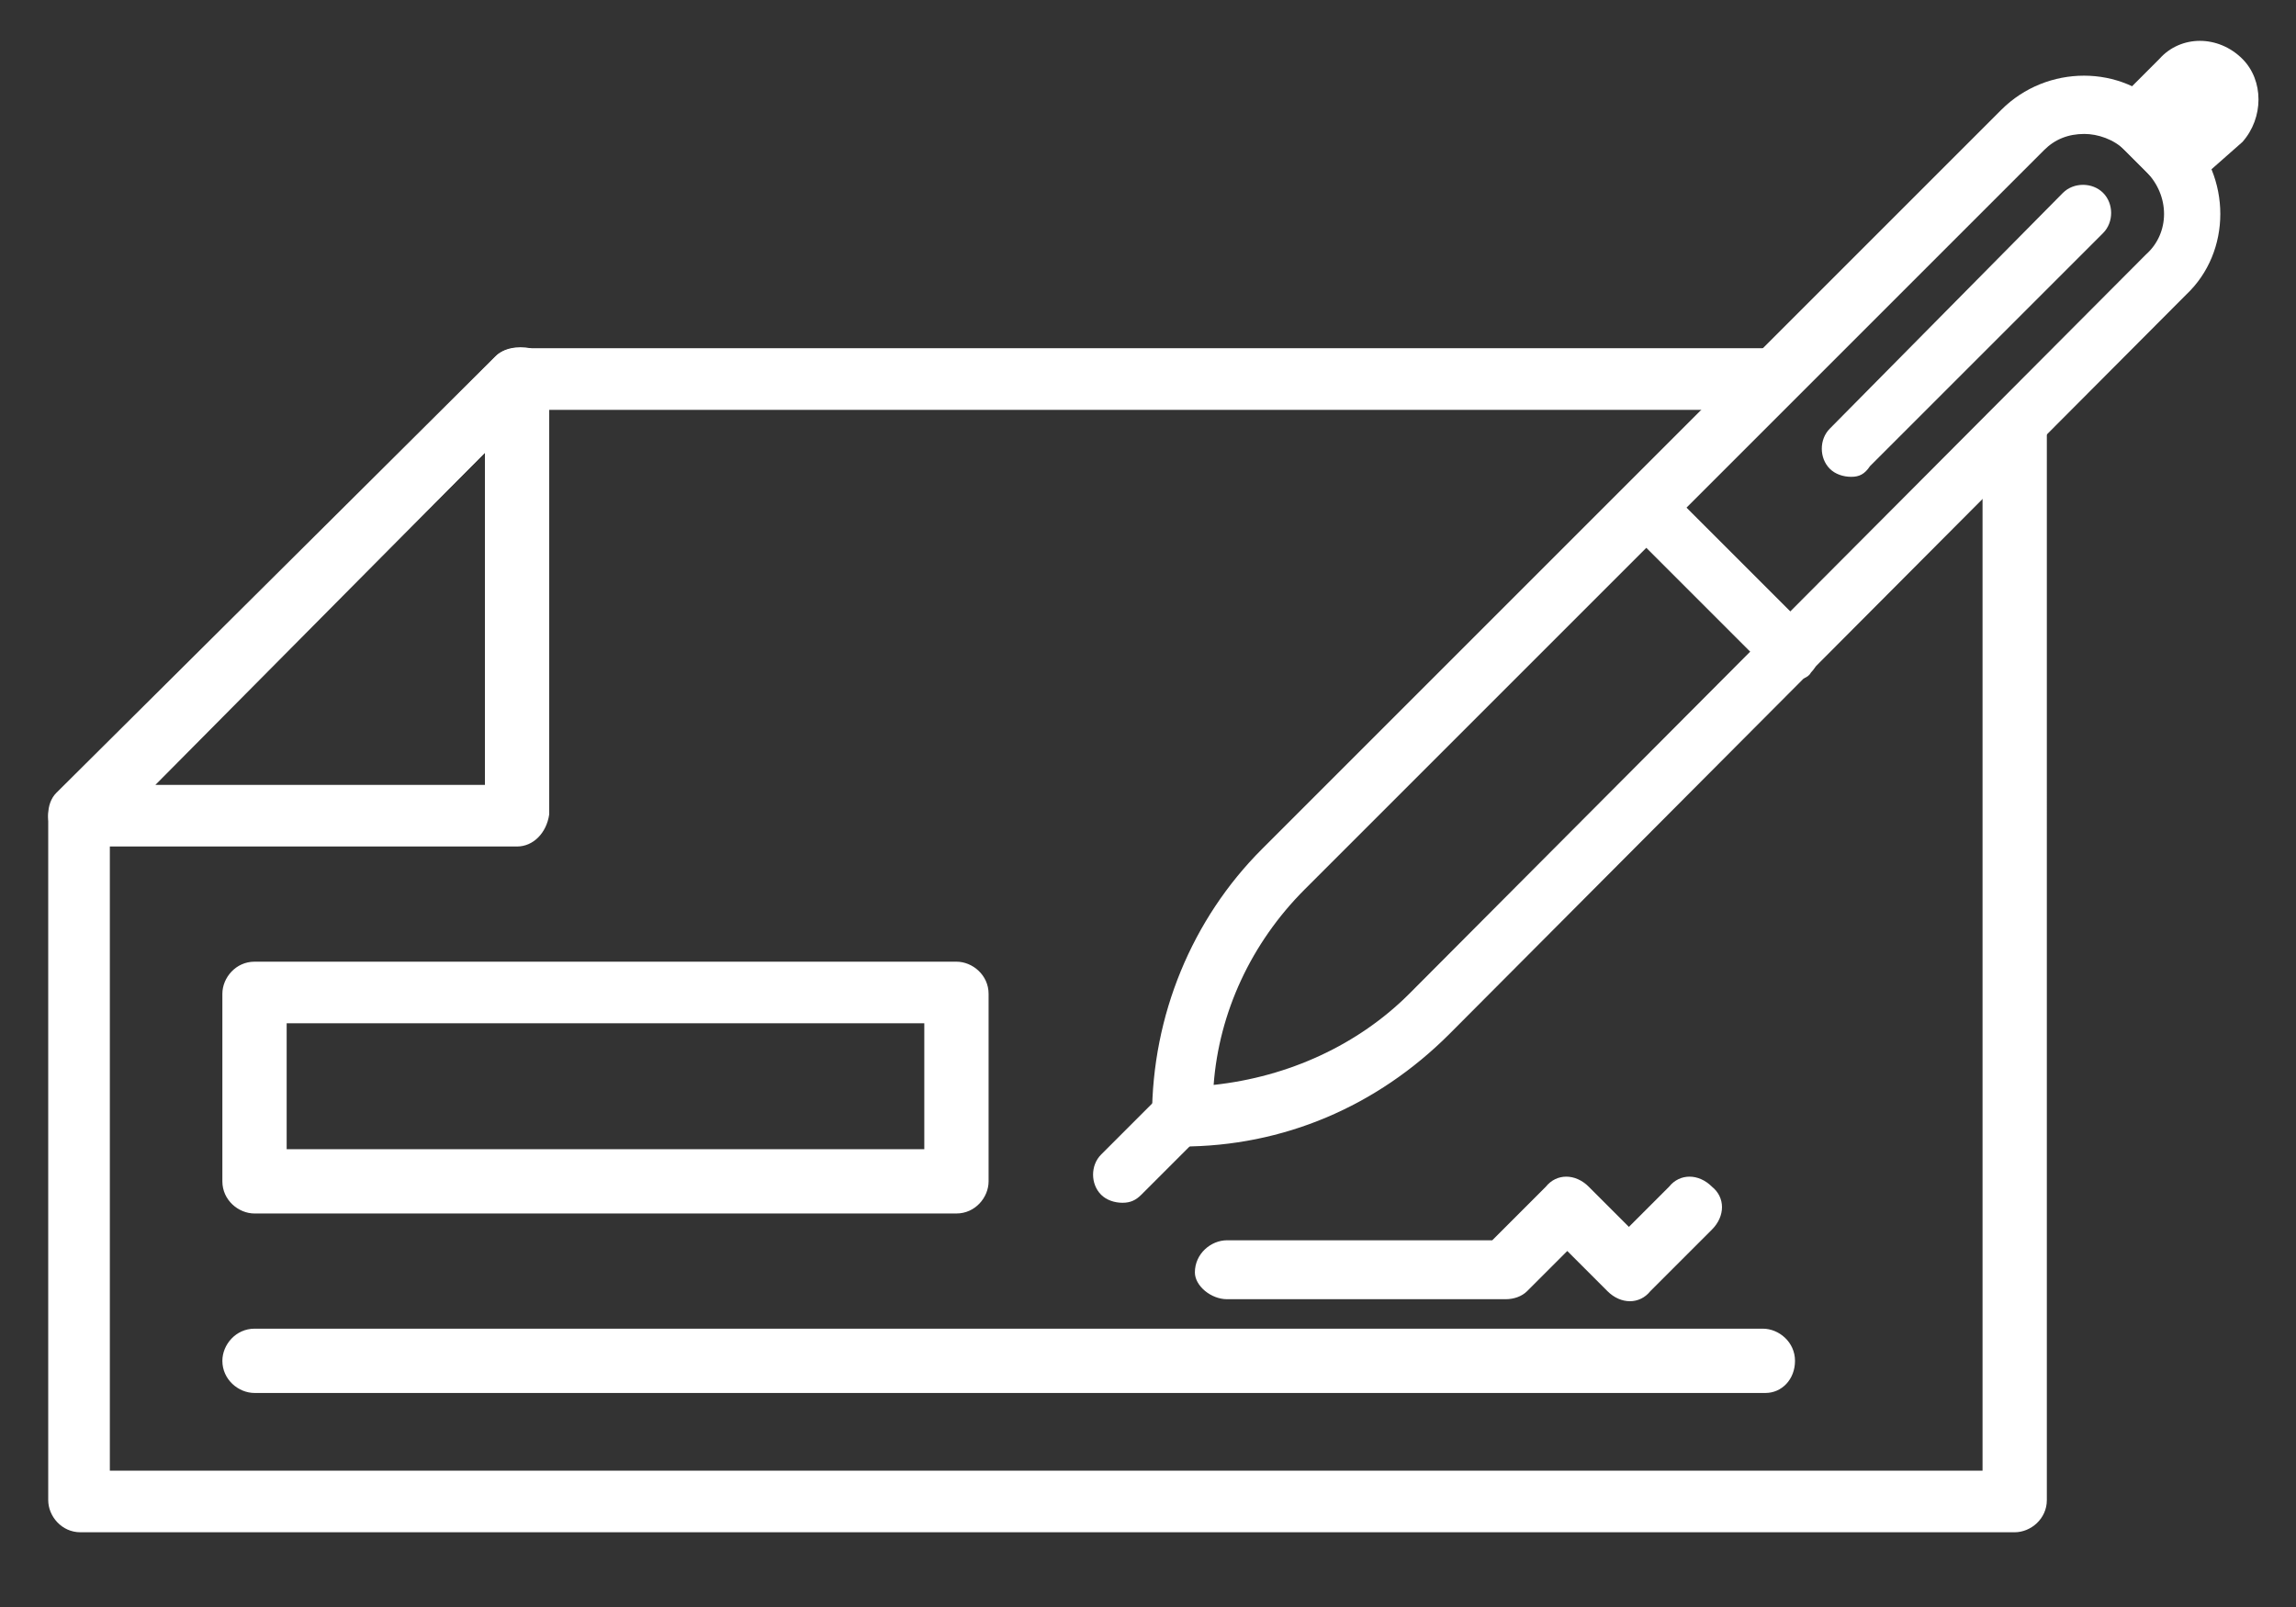
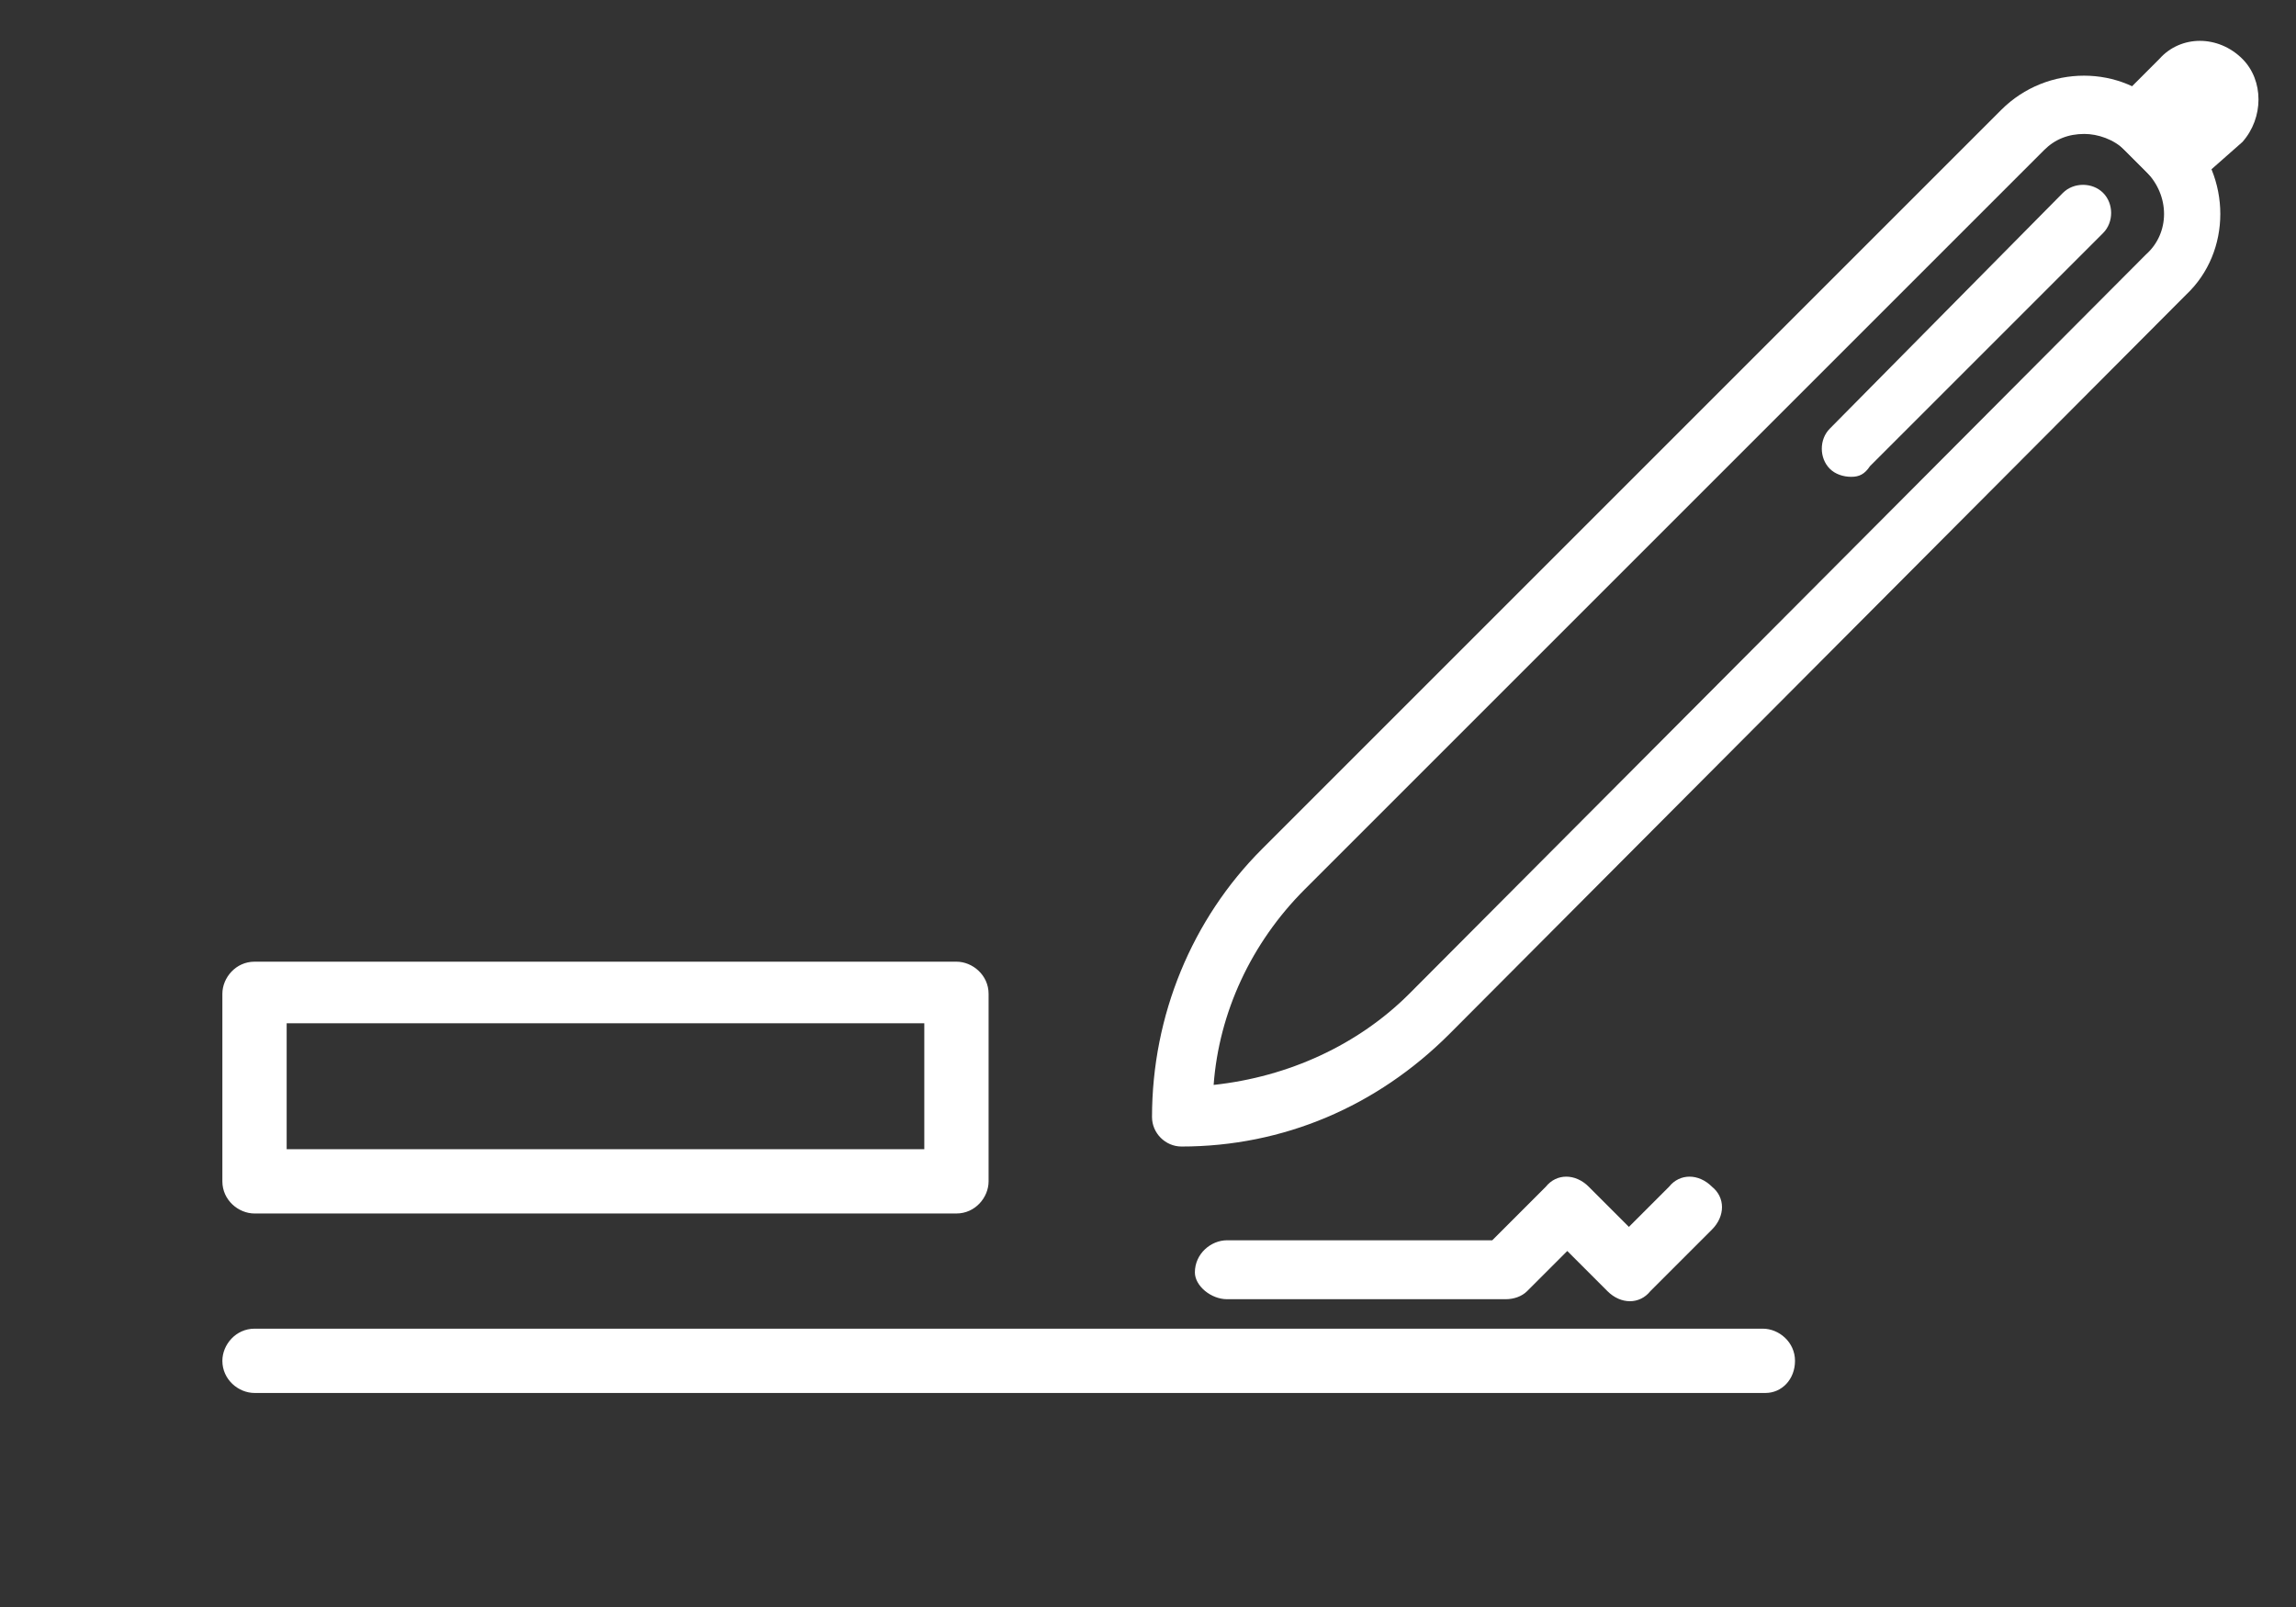
<svg xmlns="http://www.w3.org/2000/svg" version="1.1" id="Layer_2_00000176763400315026908070000010483917571267243680_" x="0px" y="0px" viewBox="0 0 85.7 60" style="enable-background:new 0 0 85.7 60;" xml:space="preserve">
  <rect x="0" y="0" width="85.7" height="60" fill="#333333" stroke="none" />
  <style type="text/css">

	.st0{fill:#FFFFFF;}

</style>
  <g>
    <path class="st0" d="M65.9,52H9.5c-0.6,0-1.2-0.5-1.2-1.2c0-0.6,0.5-1.2,1.2-1.2h56.3c0.6,0,1.2,0.5,1.2,1.2    C67,51.5,66.5,52,65.9,52z" />
    <path class="st0" d="M45.8,48.5h10.4c0.3,0,0.6-0.1,0.8-0.3l1.5-1.5l1.5,1.5c0.5,0.5,1.2,0.5,1.6,0l2.3-2.3c0.5-0.5,0.5-1.2,0-1.6    c-0.5-0.5-1.2-0.5-1.6,0l-1.5,1.5l-1.5-1.5c-0.5-0.5-1.2-0.5-1.6,0l-2,2h-9.9c-0.6,0-1.2,0.5-1.2,1.2C44.6,48,45.2,48.5,45.8,48.5z    " />
    <path class="st0" d="M35.7,45.3H9.5c-0.6,0-1.2-0.5-1.2-1.2v-7c0-0.6,0.5-1.2,1.2-1.2h26.2c0.6,0,1.2,0.5,1.2,1.2v7    C36.9,44.7,36.4,45.3,35.7,45.3z M10.7,42.9h23.8v-4.7H10.7C10.7,38.3,10.7,42.9,10.7,42.9z" />
-     <path class="st0" d="M19.3,31.6H3c-0.5,0-0.9-0.3-1.1-0.7c-0.2-0.4-0.1-0.9,0.3-1.3l16.3-16.3c0.3-0.3,0.8-0.4,1.3-0.3    c0.4,0.2,0.7,0.6,0.7,1.1v16.3C20.4,31.1,19.9,31.6,19.3,31.6z M5.8,29.3h12.3V16.9L5.8,29.3z" />
-     <path class="st0" d="M74,17.2v37.7H4.1v-24l15.6-15.6H65c0.8-0.8,1.5-1.5,2.3-2.3H19.3c-0.3,0-0.6,0.1-0.8,0.3L2.1,29.6    c-0.2,0.2-0.3,0.5-0.3,0.8V56c0,0.6,0.5,1.2,1.2,1.2h72.2c0.6,0,1.2-0.5,1.2-1.2V14.8C75.6,15.6,74.8,16.4,74,17.2z" />
    <path class="st0" d="M44.1,42.8c-0.6,0-1.1-0.5-1.1-1.1c0-3.8,1.5-7.4,4.1-10L74.7,4.1c1.7-1.7,4.5-1.7,6.1,0l0.8,0.8    c1.7,1.7,1.7,4.5,0,6.1L54.1,38.6C51.4,41.3,47.9,42.8,44.1,42.8z M77.8,5c-0.6,0-1.1,0.2-1.5,0.6L48.7,33.2c-2,2-3.2,4.6-3.4,7.3    c2.8-0.3,5.4-1.5,7.3-3.4l0,0L80.1,9.5c0.9-0.8,0.9-2.2,0-3.1l-0.8-0.8C78.9,5.2,78.3,5,77.8,5z" />
-     <path class="st0" d="M41.9,44.9c-0.3,0-0.6-0.1-0.8-0.3c-0.4-0.4-0.4-1.1,0-1.5l2.2-2.2c0.4-0.4,1.1-0.4,1.5,0    c0.4,0.4,0.4,1.1,0,1.5l-2.2,2.2C42.4,44.8,42.2,44.9,41.9,44.9z" />
    <path class="st0" d="M69.1,17.8c-0.3,0-0.6-0.1-0.8-0.3c-0.4-0.4-0.4-1.1,0-1.5L77,7.2c0.4-0.4,1.1-0.4,1.5,0    c0.4,0.4,0.4,1.1,0,1.5l-8.7,8.7C69.6,17.7,69.4,17.8,69.1,17.8z" />
-     <path class="st0" d="M66.9,25.4c-0.3,0-0.6-0.1-0.8-0.3l-5.4-5.4c-0.4-0.4-0.4-1.1,0-1.5c0.4-0.4,1.1-0.4,1.5,0l5.4,5.4    c0.4,0.4,0.4,1.1,0,1.5C67.5,25.3,67.2,25.4,66.9,25.4z" />
    <path class="st0" d="M81.3,7.1c-0.3,0-0.6-0.1-0.8-0.3L79,5.3c-0.4-0.4-0.4-1.1,0-1.5l1.6-1.6c0.8-0.9,2.2-0.9,3.1,0    c0.8,0.8,0.8,2.2,0,3.1L82,6.8C81.8,7,81.5,7.1,81.3,7.1z" />
  </g>
</svg>